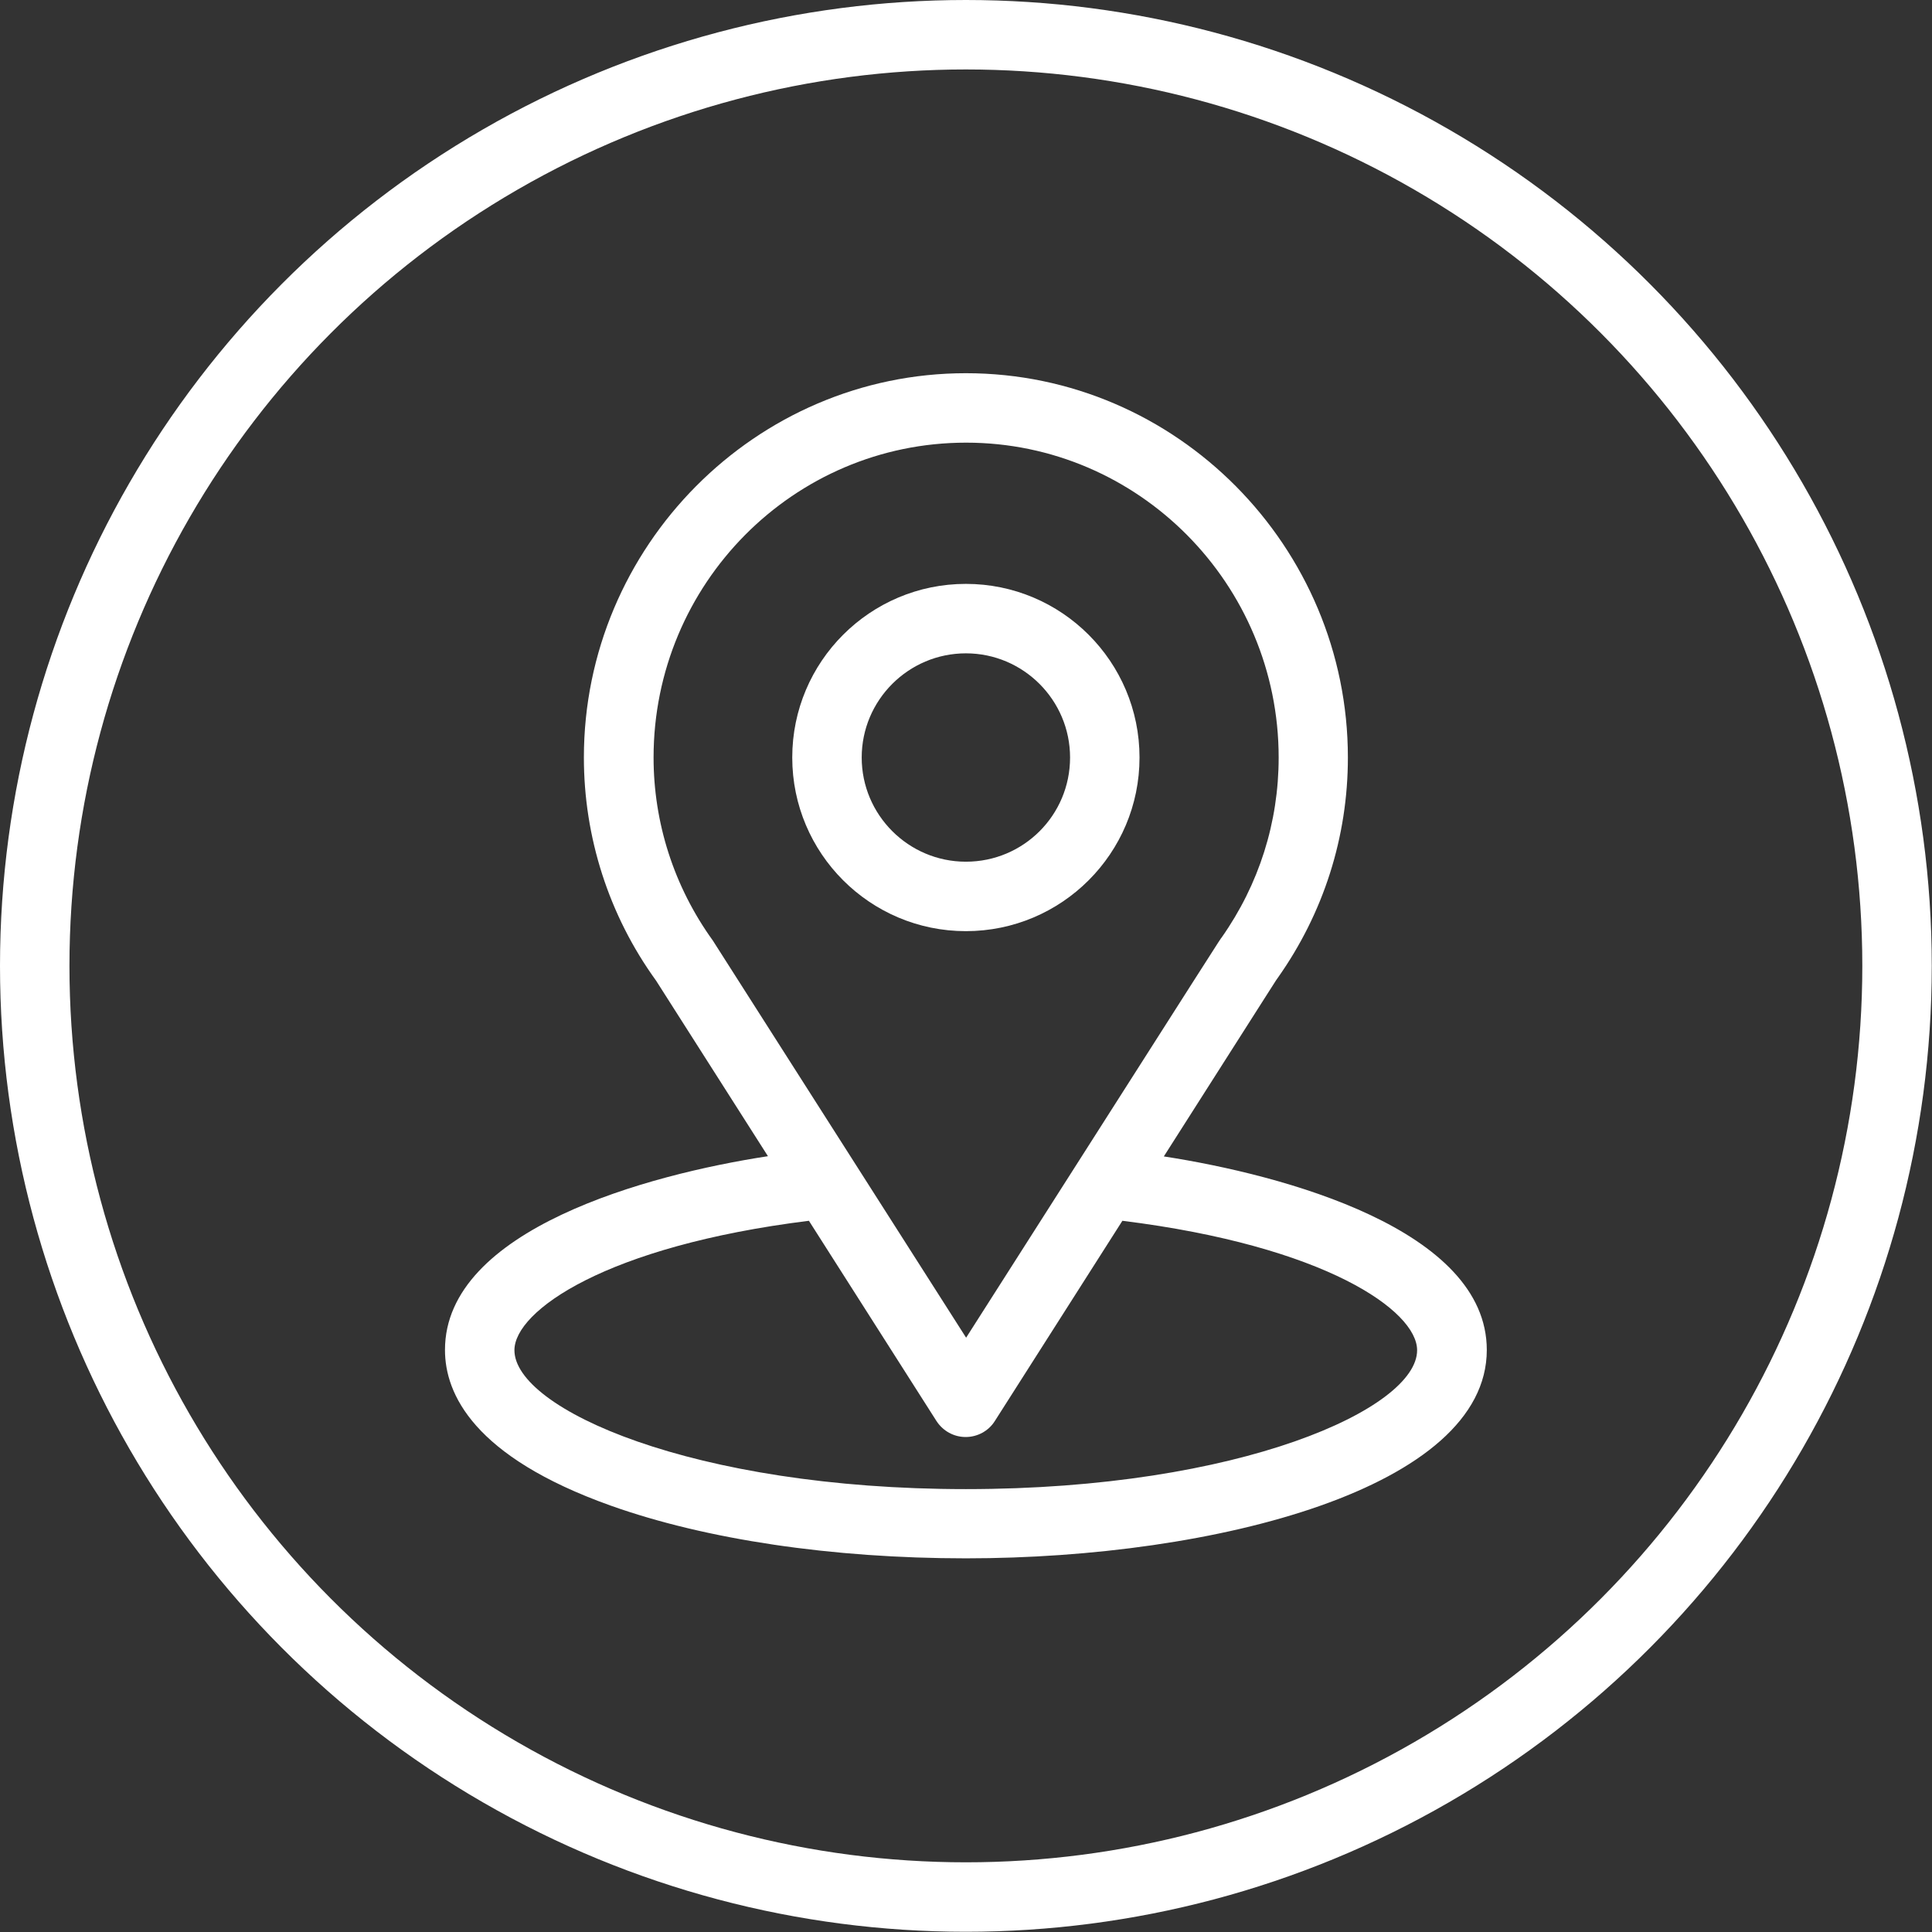
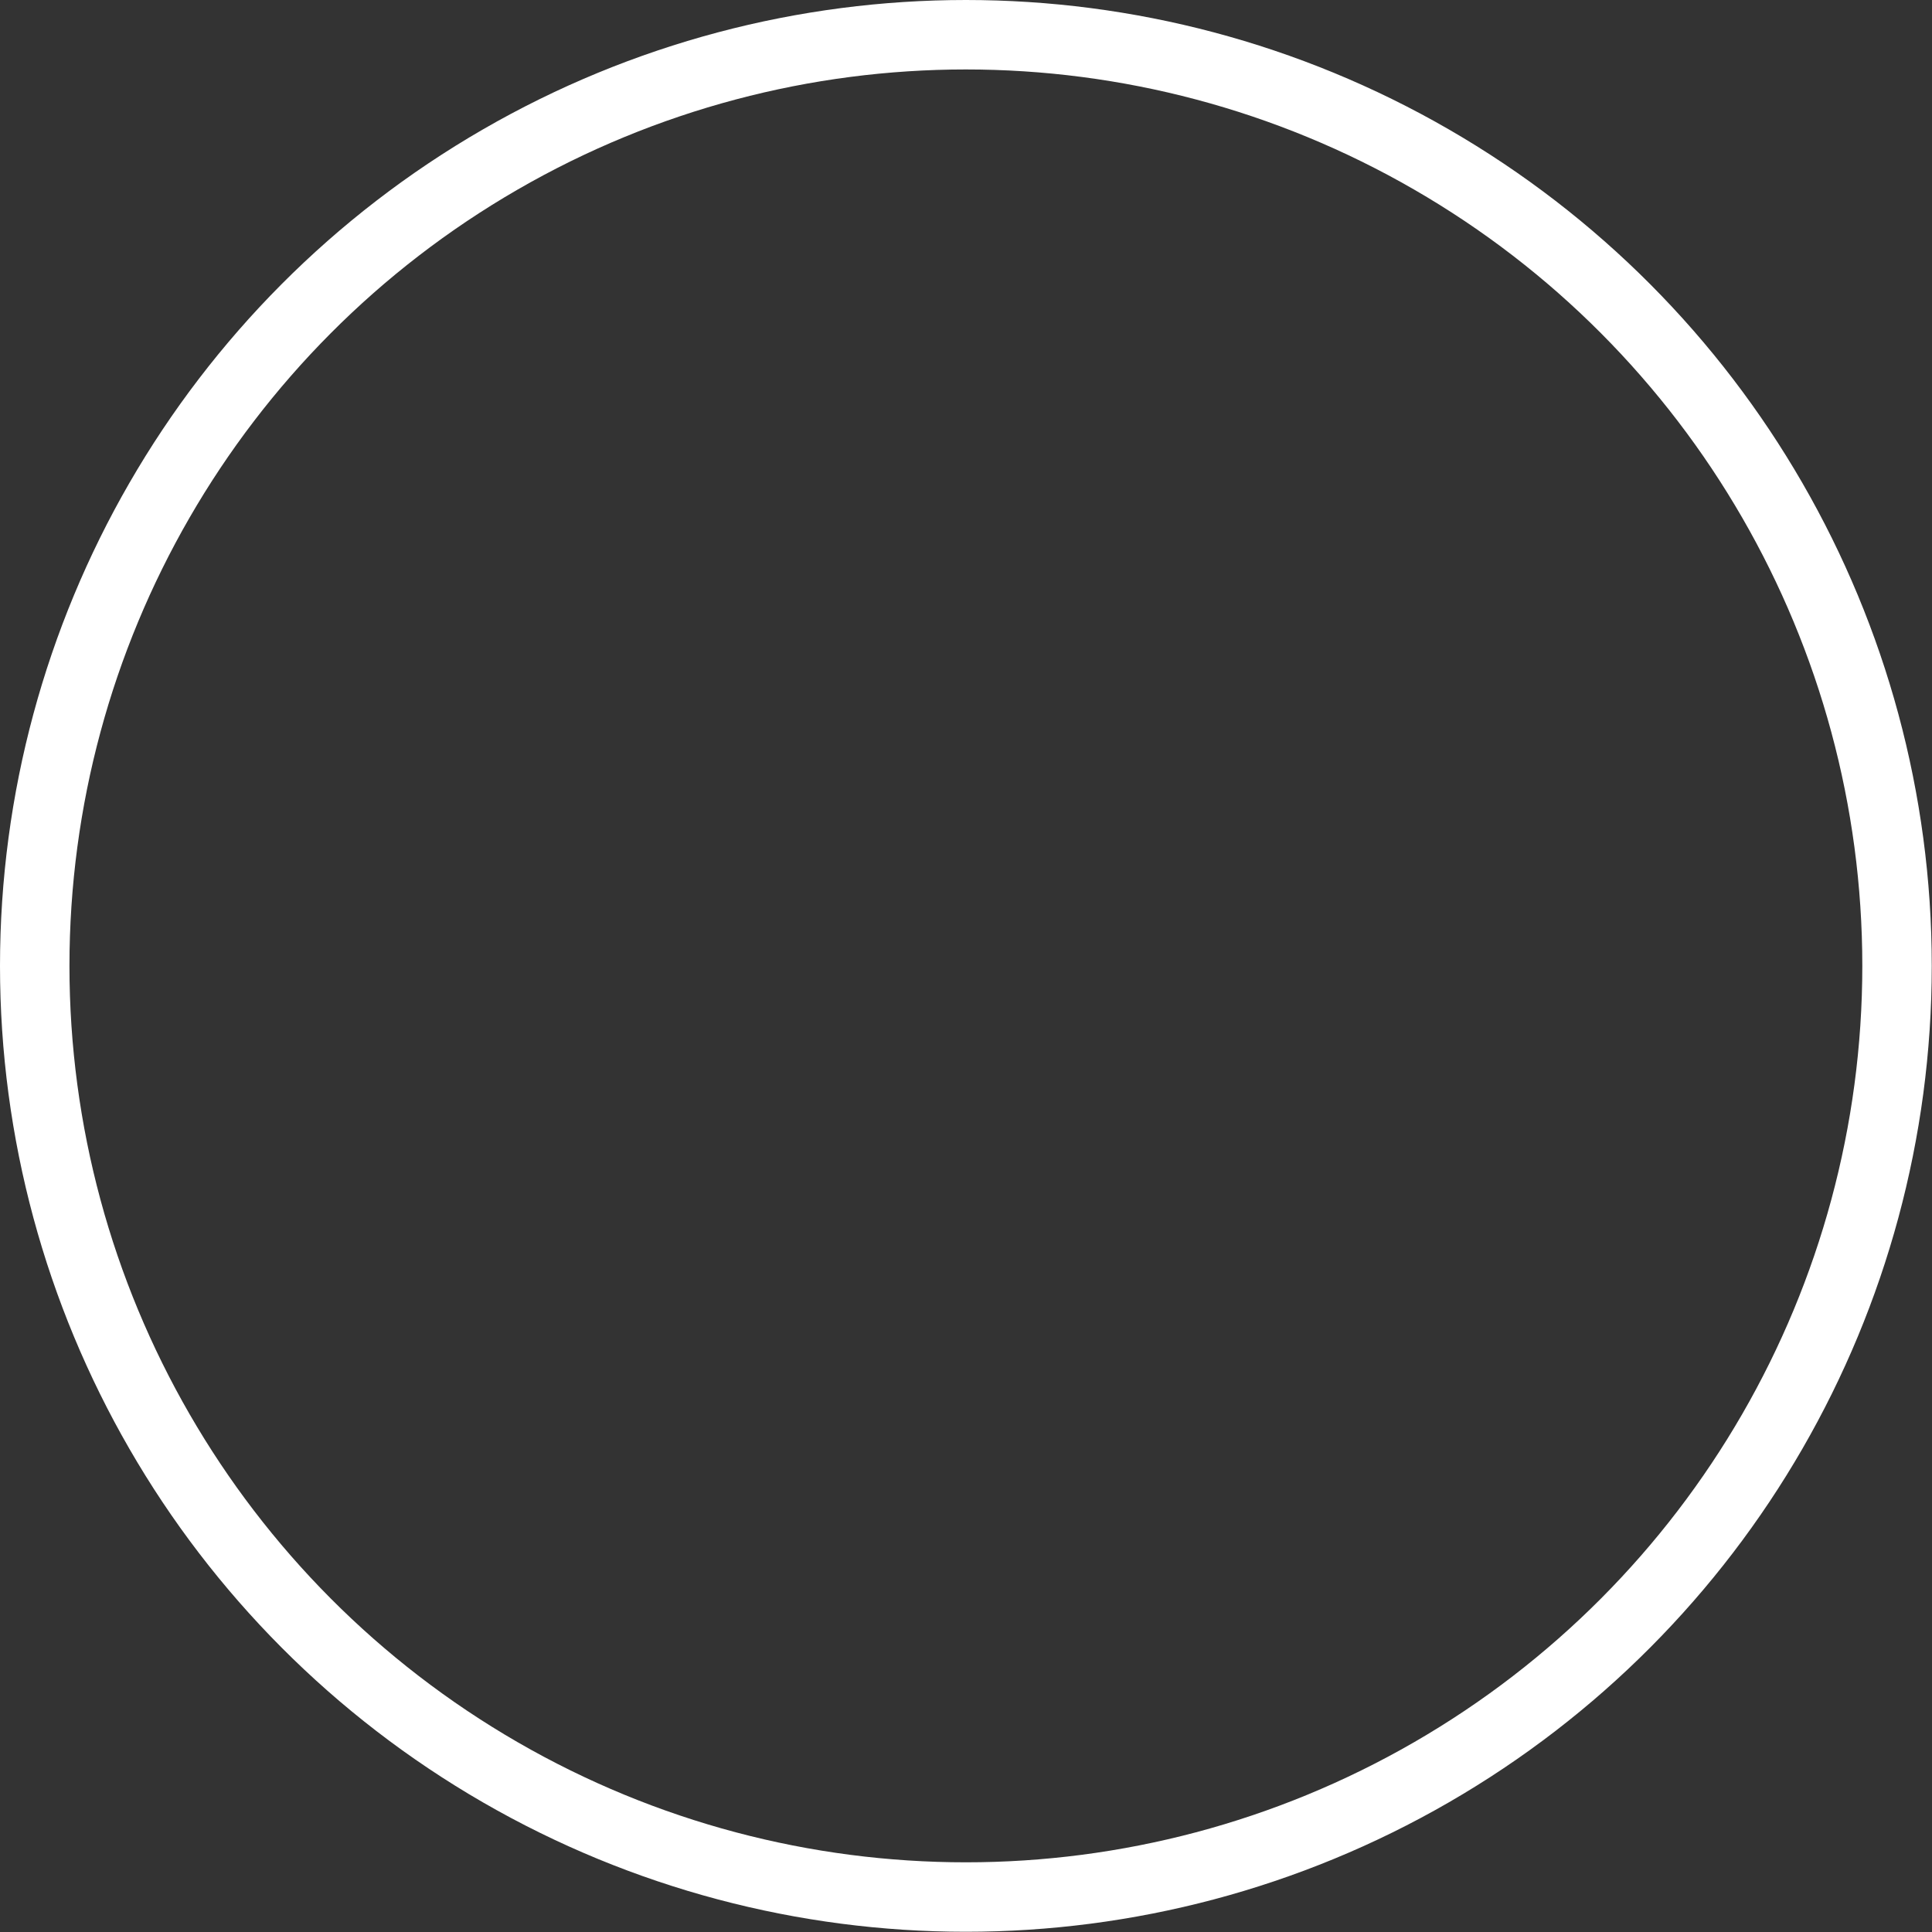
<svg xmlns="http://www.w3.org/2000/svg" id="Capa_1" x="0px" y="0px" viewBox="0 0 834.5 834.5" style="enable-background:new 0 0 834.5 834.5;" xml:space="preserve">
  <rect x="0" y="0" width="834.5" height="834.5" fill="#333333" stroke="none" />
  <style type="text/css"> .st0{fill:#FFFFFF;} .st1{fill:none;stroke:#FFFFFF;stroke-width:30;stroke-miterlimit:10;} </style>
  <g>
    <g>
-       <path class="st0" d="M502.7,499.5c54.5-85.5,47.6-74.8,49.2-77.1c19.8-28,30.3-60.9,30.3-95.2c0-91-73.9-166-165-166 c-90.8,0-165,74.8-165,166c0,34.3,10.7,68.1,31.2,96.4l48.3,75.8c-51.7,7.9-139.5,31.6-139.5,83.7c0,19,12.4,46.1,71.5,67.2 c41.2,14.7,95.8,22.8,153.5,22.8c108,0,225-30.5,225-90C642.2,531.1,554.5,507.5,502.7,499.5z M308.5,407.2 c-0.2-0.3-0.3-0.5-0.5-0.8c-17-23.5-25.7-51.2-25.7-79.2c0-75,60.4-136,135-136c74.4,0,135,61,135,136c0,28-8.5,54.8-24.6,77.7 c-1.4,1.9,6.1-9.8-110.4,172.9L308.5,407.2z M417.2,643.2c-118,0-195-34.7-195-60c0-17,39.6-45,127.2-55.9l55.1,86.5 c2.8,4.3,7.5,6.9,12.6,6.9s9.9-2.6,12.6-6.9l55.1-86.5c87.7,10.9,127.3,38.9,127.3,55.9C612.2,608.3,535.9,643.2,417.2,643.2z" />
-     </g>
+       </g>
  </g>
  <g>
    <g>
-       <path class="st0" d="M417.2,252.2c-41.4,0-75,33.6-75,75s33.6,75,75,75s75-33.6,75-75S458.6,252.2,417.2,252.2z M417.2,372.2 c-24.8,0-45-20.2-45-45c0-24.8,20.2-45,45-45s45,20.2,45,45C462.2,352.1,442.1,372.2,417.2,372.2z" />
-     </g>
+       </g>
  </g>
  <circle class="st1" cx="417.2" cy="417.2" r="402.2" />
</svg>